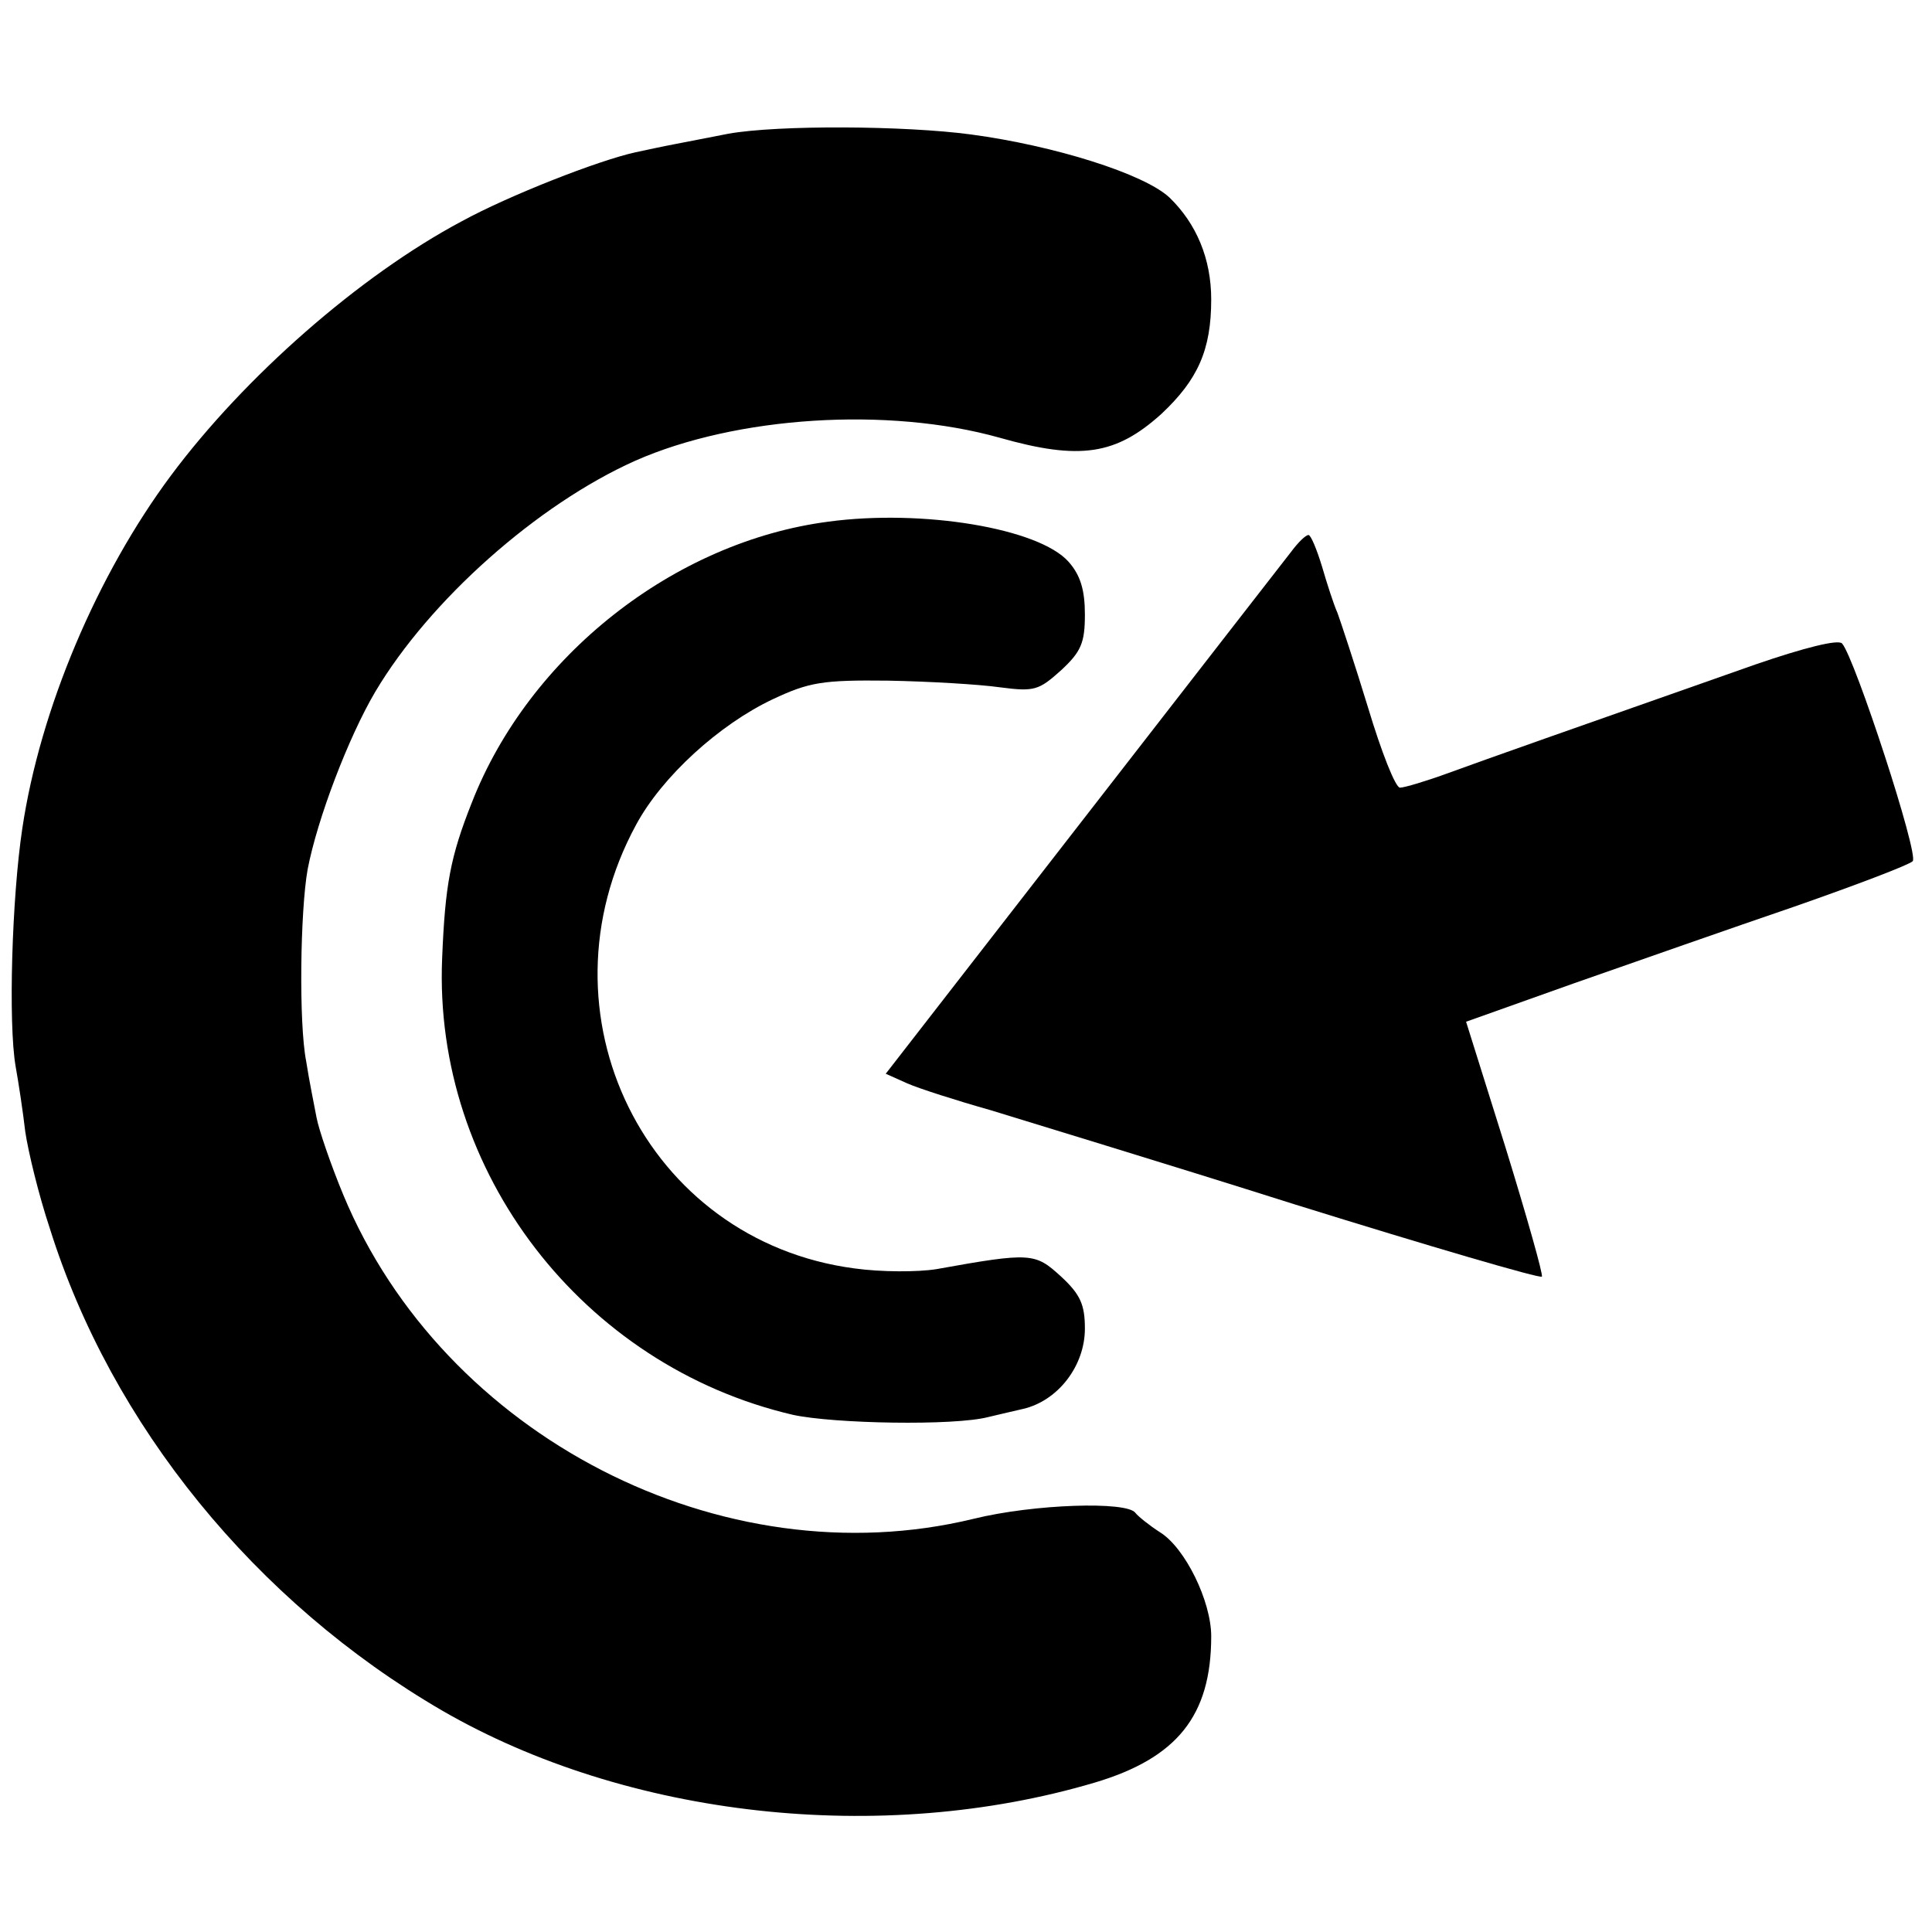
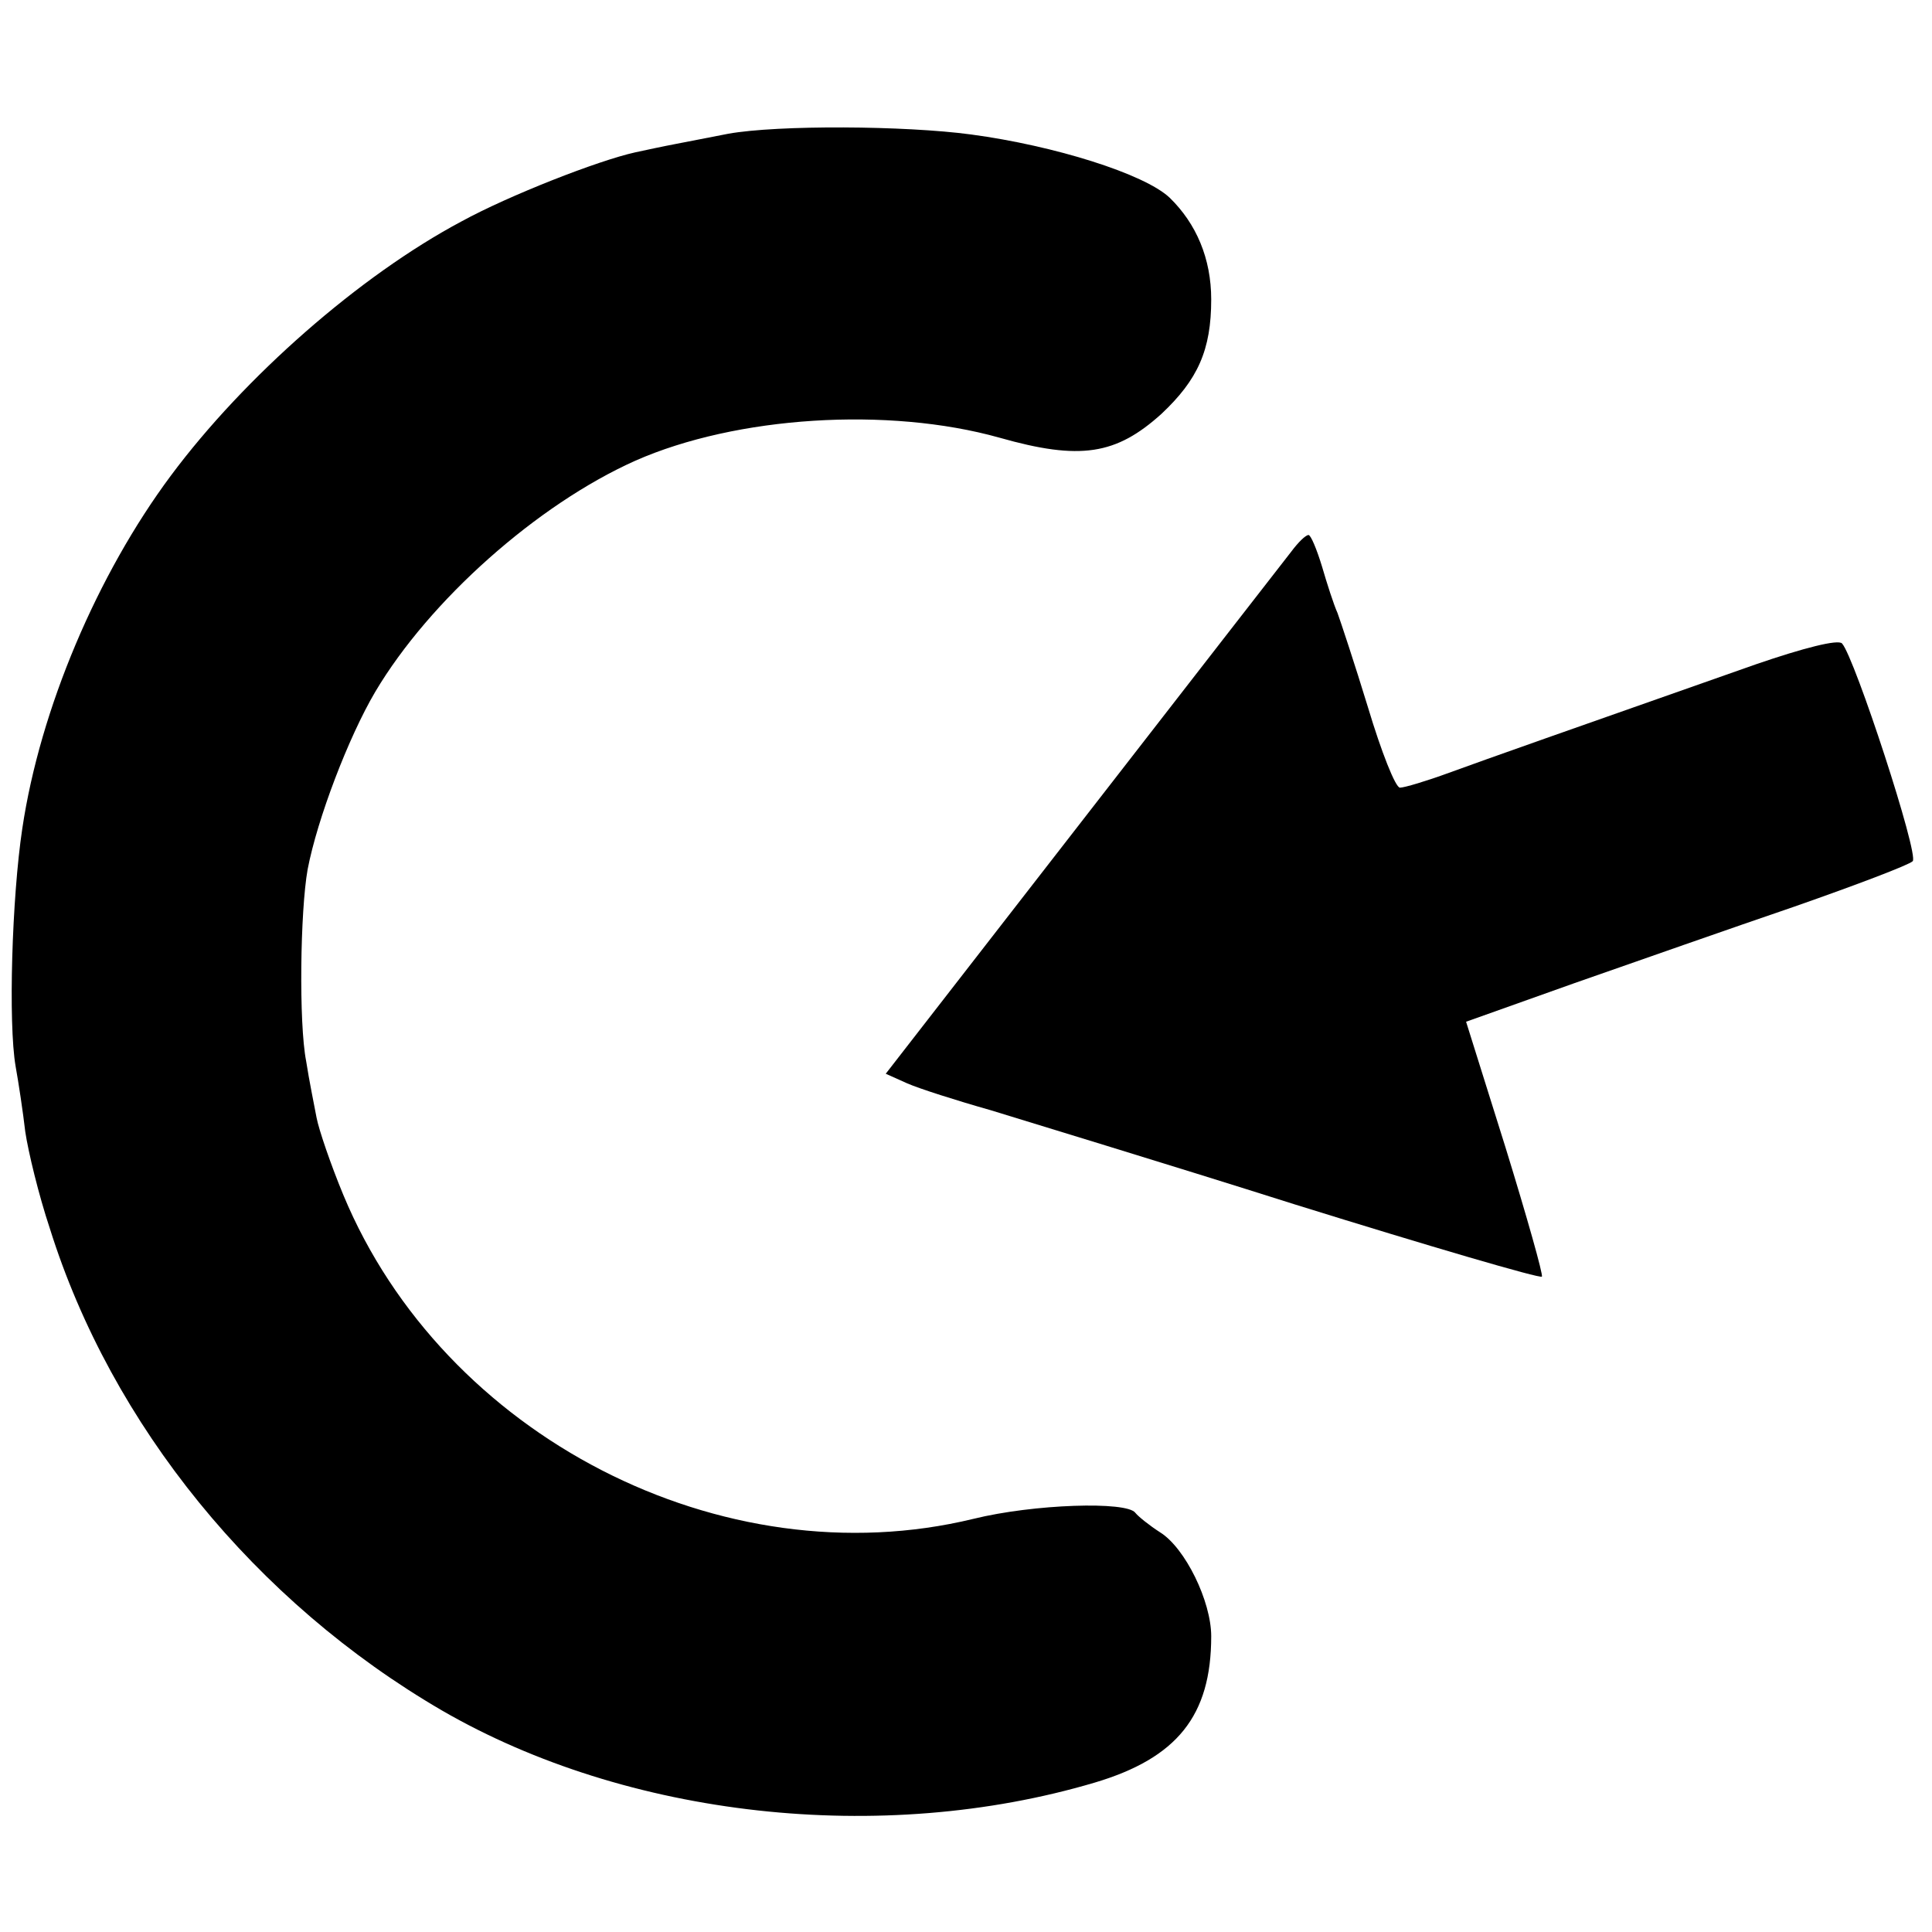
<svg xmlns="http://www.w3.org/2000/svg" version="1.0" width="260pt" height="260pt" viewBox="0 0 260 260" preserveAspectRatio="xMidYMid meet">
  <g transform="translate(0,260) scale(0.1,-0.1)" fill="#000000" stroke="none">
    <path d="M980 2420 c-25 -5 -57 -11 -72 -14 -16 -3 -39 -8 -53 -11 -50 -11 -170 -58 -234 -93 -137 -73 -292 -209 -391 -342 -99 -133 -176 -314 -200 -475 -14 -93 -19 -262 -9 -320 4 -22 10 -62 13 -88 4 -27 18 -85 33 -130 83 -265 277 -503 528 -649 249 -144 591 -182 878 -97 111 33 157 90 157 197 0 47 -35 119 -69 140 -14 9 -29 21 -33 26 -11 16 -137 12 -218 -8 -338 -82 -713 111 -848 436 -17 41 -33 88 -36 104 -3 16 -10 50 -14 76 -10 51 -8 202 2 258 13 68 55 178 91 239 73 123 218 252 350 311 136 60 340 73 490 31 109 -31 157 -23 218 32 49 46 67 86 67 154 0 55 -20 102 -56 137 -34 32 -155 70 -267 85 -89 12 -260 13 -327 1z" />
-     <path d="M1115 1898 c-208 -27 -403 -181 -480 -378 -29 -73 -36 -111 -40 -210 -12 -287 189 -548 472 -614 55 -12 217 -15 263 -3 8 2 30 7 47 11 47 11 83 58 83 108 0 32 -6 46 -32 70 -35 32 -40 33 -168 10 -25 -4 -74 -4 -110 1 -281 37 -432 343 -294 597 35 65 112 135 184 169 49 23 67 26 155 25 55 -1 123 -5 151 -9 46 -6 52 -4 82 23 27 25 32 37 32 75 0 33 -6 53 -22 71 -40 45 -196 71 -323 54z" />
    <path d="M1738 1858 c-10 -13 -137 -176 -282 -363 l-264 -340 29 -13 c16 -7 66 -23 112 -36 45 -14 230 -70 410 -127 180 -56 330 -100 332 -97 2 2 -20 80 -49 174 l-53 169 146 52 c80 28 214 75 296 103 83 29 154 56 159 61 9 8 -78 274 -95 293 -5 6 -52 -6 -116 -28 -256 -90 -361 -127 -413 -146 -30 -11 -60 -20 -66 -20 -6 0 -25 48 -43 108 -18 59 -37 116 -41 127 -5 11 -14 39 -21 63 -7 23 -15 42 -18 42 -4 0 -14 -10 -23 -22z" />
  </g>
</svg>